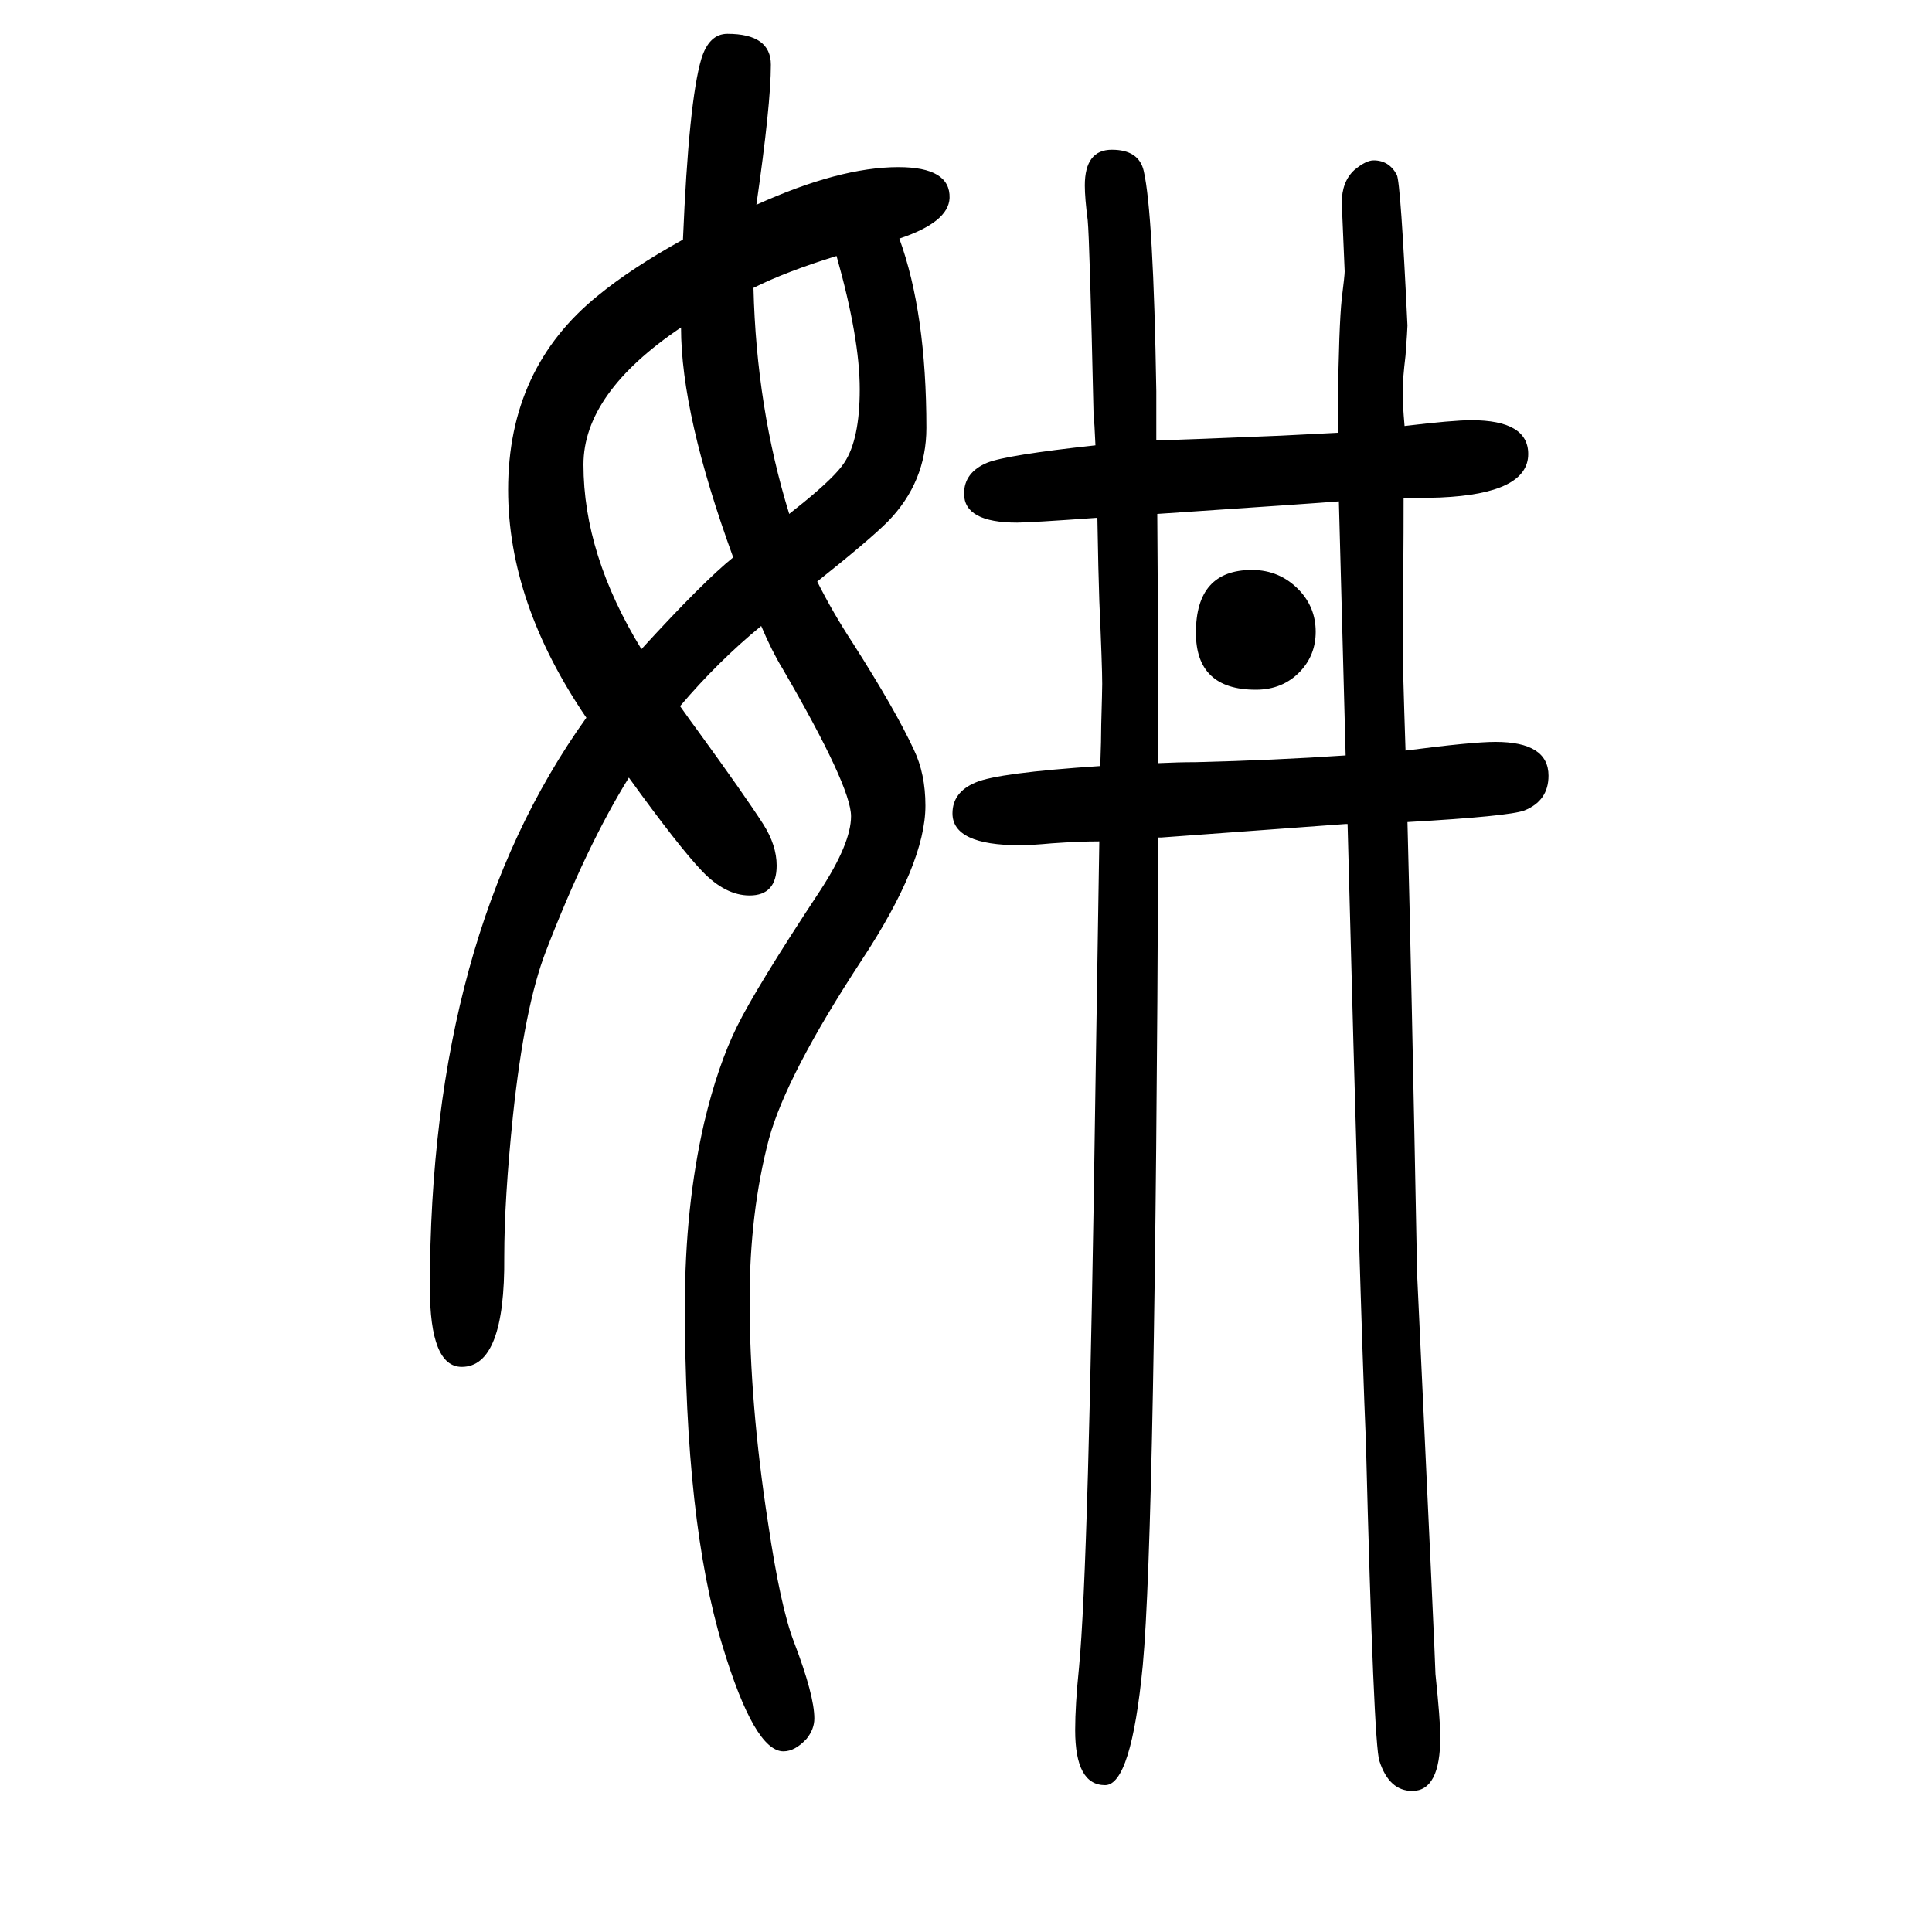
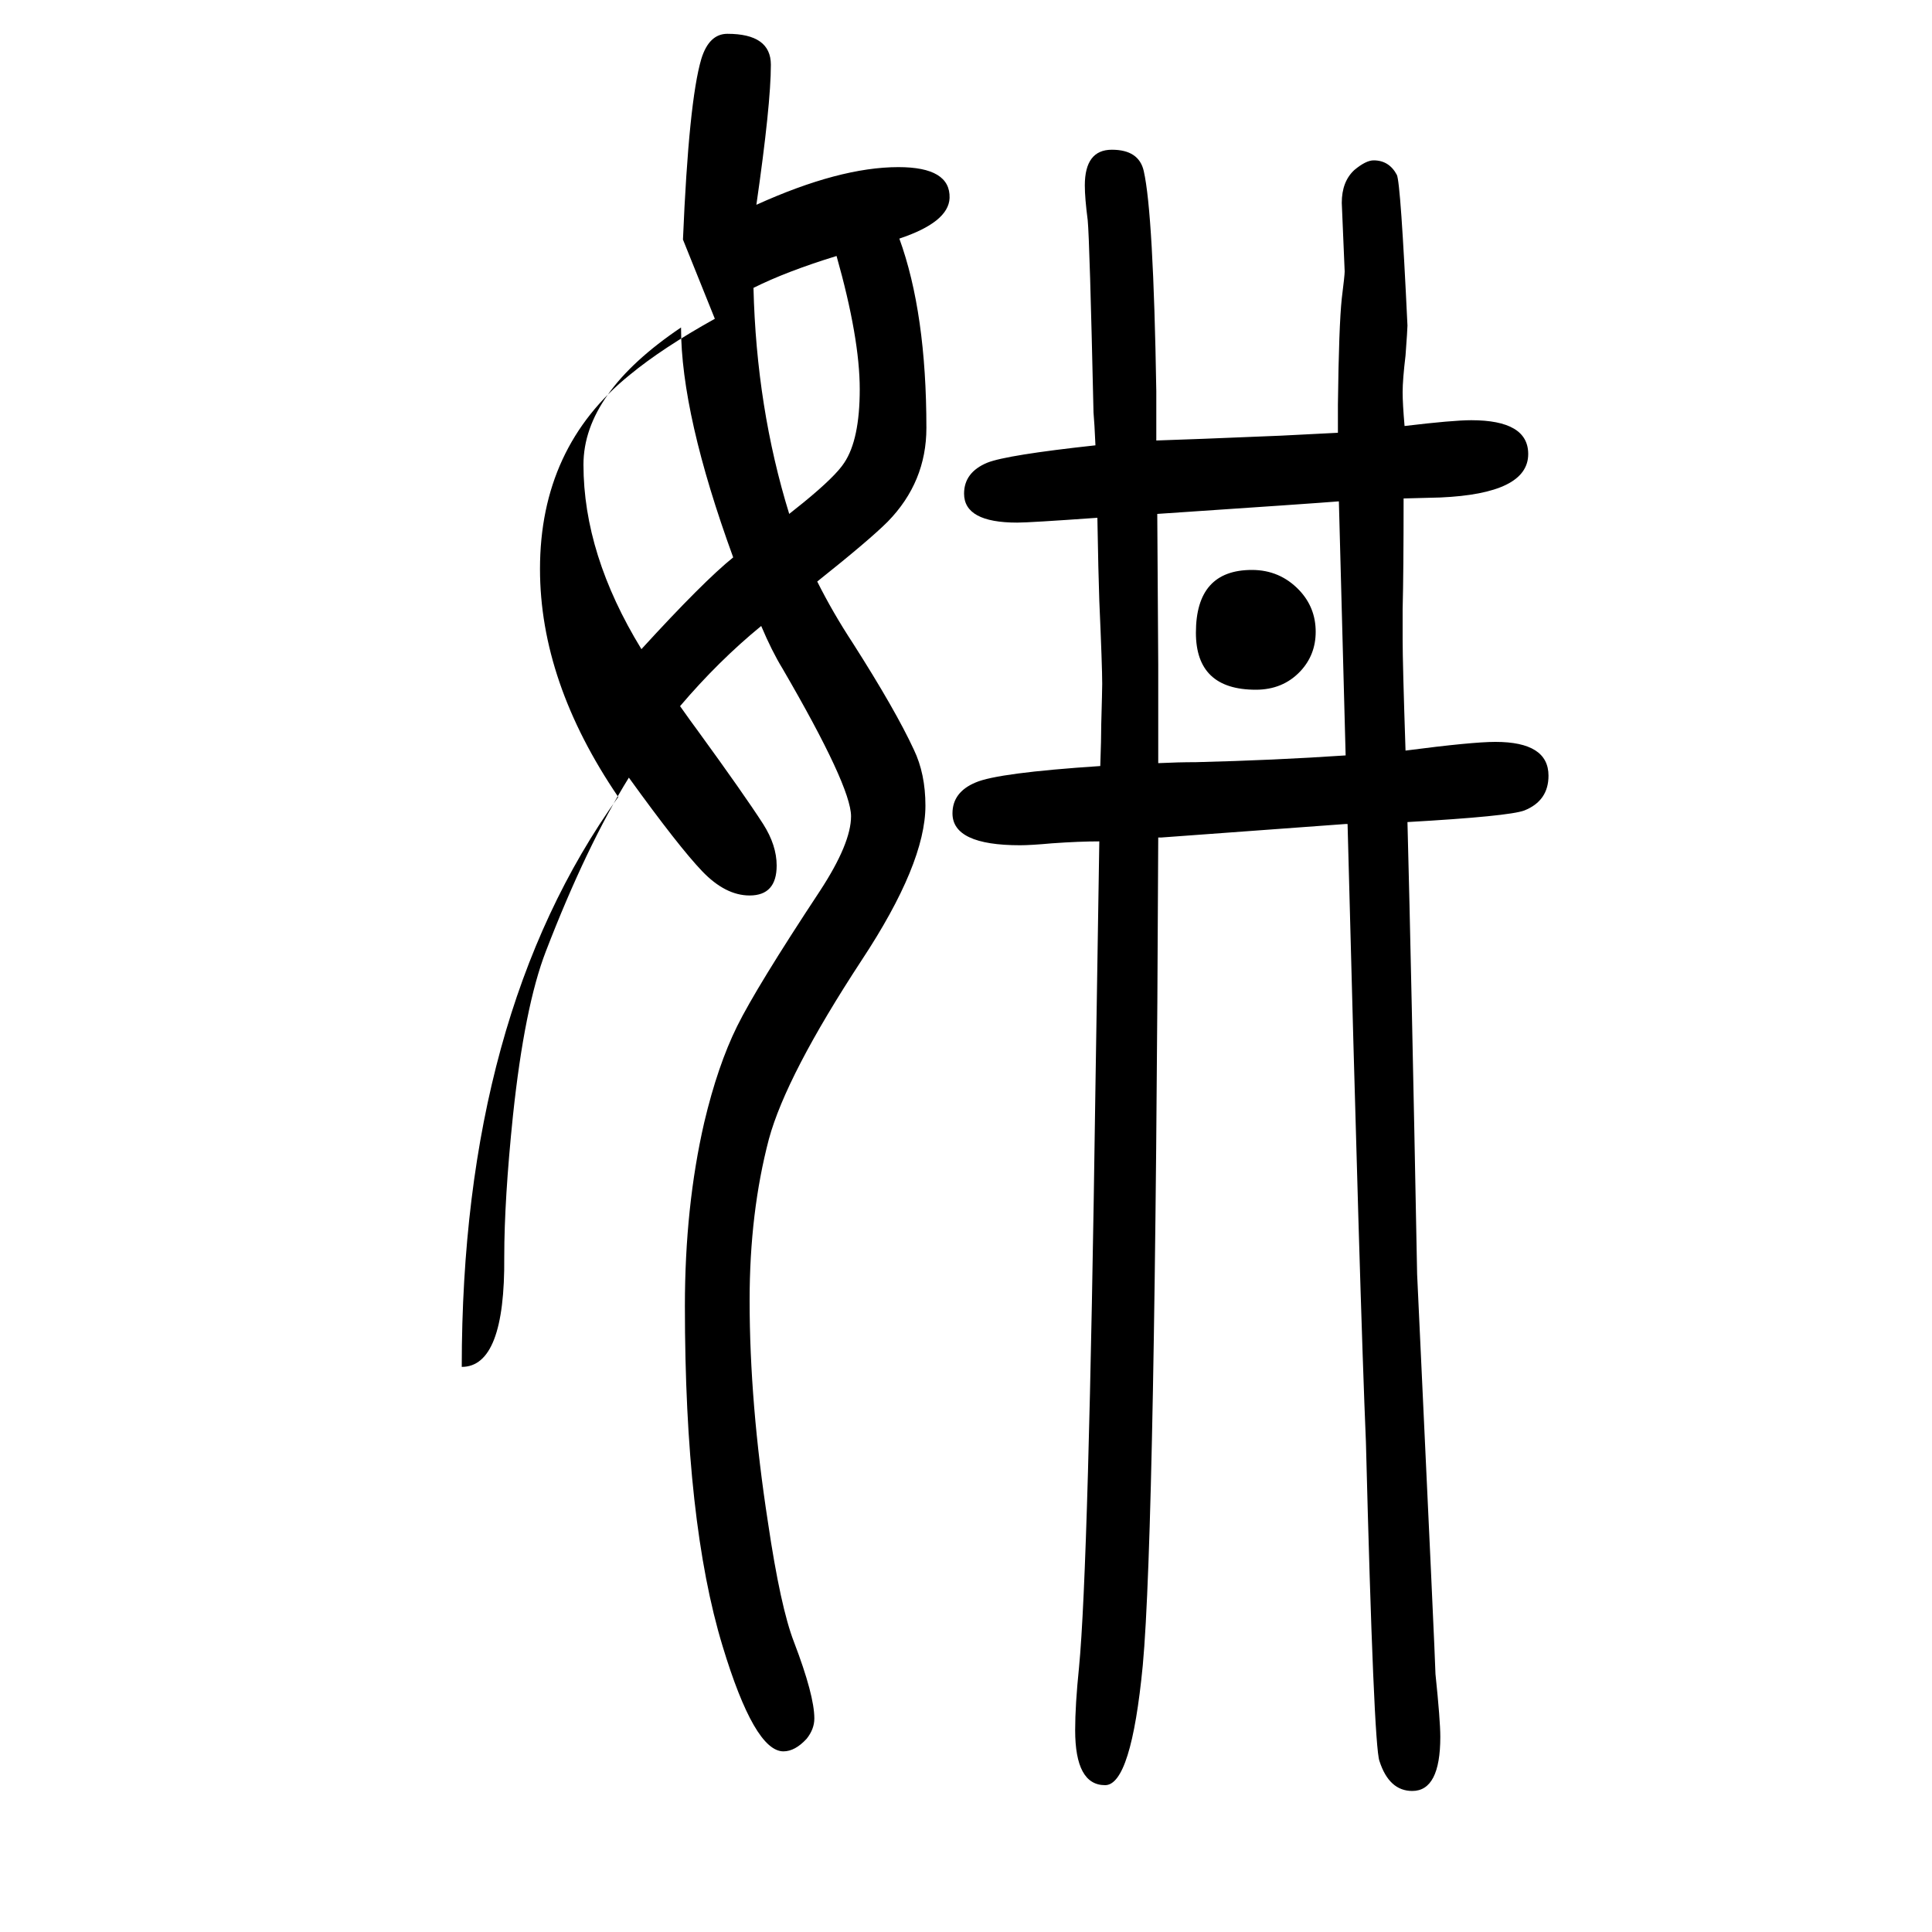
<svg xmlns="http://www.w3.org/2000/svg" height="100" width="100" version="1.1">
-   <path d="M707 1402q6 143 19 187q8 26 27 26q45 0 45 -32q0 -41 -15 -145q86 39 147 39q54 0 53 -32q-1 -25 -52 -42q28 -77 28 -196q0 -56 -40 -97q-19 -19 -73 -62q16 -32 37 -64q44 -69 63 -110q12 -25 12 -58q0 -60 -66 -160q-78 -119 -96 -185q-20 -76 -20 -167 q0 -107 19 -230q13 -88 27 -124q21 -55 21 -79q0 -11 -8 -21q-12 -13 -24 -13q-30 0 -63 109q-39 128 -39 352q0 103 20 190q14 59 34 99.5t86 140.5q32 49 32 77q0 31 -71 153q-11 18 -22 44q-44 -36 -84 -83q12 -17 18 -25q48 -66 68 -97q14 -22 14 -43q0 -31 -28 -31 q-25 0 -49 25t-76 97q-44 -71 -86 -180q-22 -57 -34 -170q-9 -87 -9 -146q1 -114 -44 -114q-33 0 -33 82q0 364 162 590q-81 119 -81 236q0 126 93 201q34 28 88 58zM817 1118l15 12q33 27 42 41q16 24 16 76q0 53 -24 138q-52 -16 -86 -33q3 -124 37 -234zM759 1073 q-54 148 -54 238q-101 -68 -101 -142q0 -93 60 -191q64 70 95 95zM1296 1060q29 0 49 -21q17 -18 17 -43q0 -24 -16 -41q-18 -19 -46 -19q-62 0 -62 59q0 65 58 65zM1197 1194q33 1 129 5l59 3v29q1 82 4 110q3 24 3 28l-3 71q0 22 13 34q12 10 20 10q16 0 24 -15 q4 -8 11 -156q0 -4 -2 -31q-3 -25 -3 -38q0 -12 2 -35q50 6 69 6q59 0 59 -35q0 -41 -91 -45l-38 -1q0 -76 -1 -115v-31q0 -25 3 -115q69 9 93 9q55 0 55 -35q0 -26 -25 -36q-16 -6 -121 -12q4 -152 10 -468q19 -404 19 -414q5 -48 5 -65q0 -56 -29 -56q-24 0 -34 31 q-6 16 -14 330q-6 140 -19 640h-2l-191 -14h-3q-3 -717 -16 -857q-12 -124 -39 -124q-31 0 -31 57q0 26 4 65q10 103 17 601l4 254q-21 0 -49 -2q-22 -2 -33 -2q-70 0 -70 33q0 22 24 32q23 10 129 17q1 28 1 43q1 36 1 42q0 18 -3 86q-1 28 -2 86q-70 -5 -83 -5 q-55 0 -55 30q0 22 24 32q20 8 112 18q-1 23 -2 34q-4 178 -6 199q-3 23 -3 36q0 37 28 37t33 -22q10 -44 13 -228v-51zM1198 1118l1 -156v-46v-56q21 1 39 1q81 2 155 7l-7 263q-24 -2 -188 -13z" style="" transform="scale(0.05 -0.05) translate(0 -1650)" />
+   <path d="M707 1402q6 143 19 187q8 26 27 26q45 0 45 -32q0 -41 -15 -145q86 39 147 39q54 0 53 -32q-1 -25 -52 -42q28 -77 28 -196q0 -56 -40 -97q-19 -19 -73 -62q16 -32 37 -64q44 -69 63 -110q12 -25 12 -58q0 -60 -66 -160q-78 -119 -96 -185q-20 -76 -20 -167 q0 -107 19 -230q13 -88 27 -124q21 -55 21 -79q0 -11 -8 -21q-12 -13 -24 -13q-30 0 -63 109q-39 128 -39 352q0 103 20 190q14 59 34 99.5t86 140.5q32 49 32 77q0 31 -71 153q-11 18 -22 44q-44 -36 -84 -83q12 -17 18 -25q48 -66 68 -97q14 -22 14 -43q0 -31 -28 -31 q-25 0 -49 25t-76 97q-44 -71 -86 -180q-22 -57 -34 -170q-9 -87 -9 -146q1 -114 -44 -114q0 364 162 590q-81 119 -81 236q0 126 93 201q34 28 88 58zM817 1118l15 12q33 27 42 41q16 24 16 76q0 53 -24 138q-52 -16 -86 -33q3 -124 37 -234zM759 1073 q-54 148 -54 238q-101 -68 -101 -142q0 -93 60 -191q64 70 95 95zM1296 1060q29 0 49 -21q17 -18 17 -43q0 -24 -16 -41q-18 -19 -46 -19q-62 0 -62 59q0 65 58 65zM1197 1194q33 1 129 5l59 3v29q1 82 4 110q3 24 3 28l-3 71q0 22 13 34q12 10 20 10q16 0 24 -15 q4 -8 11 -156q0 -4 -2 -31q-3 -25 -3 -38q0 -12 2 -35q50 6 69 6q59 0 59 -35q0 -41 -91 -45l-38 -1q0 -76 -1 -115v-31q0 -25 3 -115q69 9 93 9q55 0 55 -35q0 -26 -25 -36q-16 -6 -121 -12q4 -152 10 -468q19 -404 19 -414q5 -48 5 -65q0 -56 -29 -56q-24 0 -34 31 q-6 16 -14 330q-6 140 -19 640h-2l-191 -14h-3q-3 -717 -16 -857q-12 -124 -39 -124q-31 0 -31 57q0 26 4 65q10 103 17 601l4 254q-21 0 -49 -2q-22 -2 -33 -2q-70 0 -70 33q0 22 24 32q23 10 129 17q1 28 1 43q1 36 1 42q0 18 -3 86q-1 28 -2 86q-70 -5 -83 -5 q-55 0 -55 30q0 22 24 32q20 8 112 18q-1 23 -2 34q-4 178 -6 199q-3 23 -3 36q0 37 28 37t33 -22q10 -44 13 -228v-51zM1198 1118l1 -156v-46v-56q21 1 39 1q81 2 155 7l-7 263q-24 -2 -188 -13z" style="" transform="scale(0.05 -0.05) translate(0 -1650)" />
</svg>